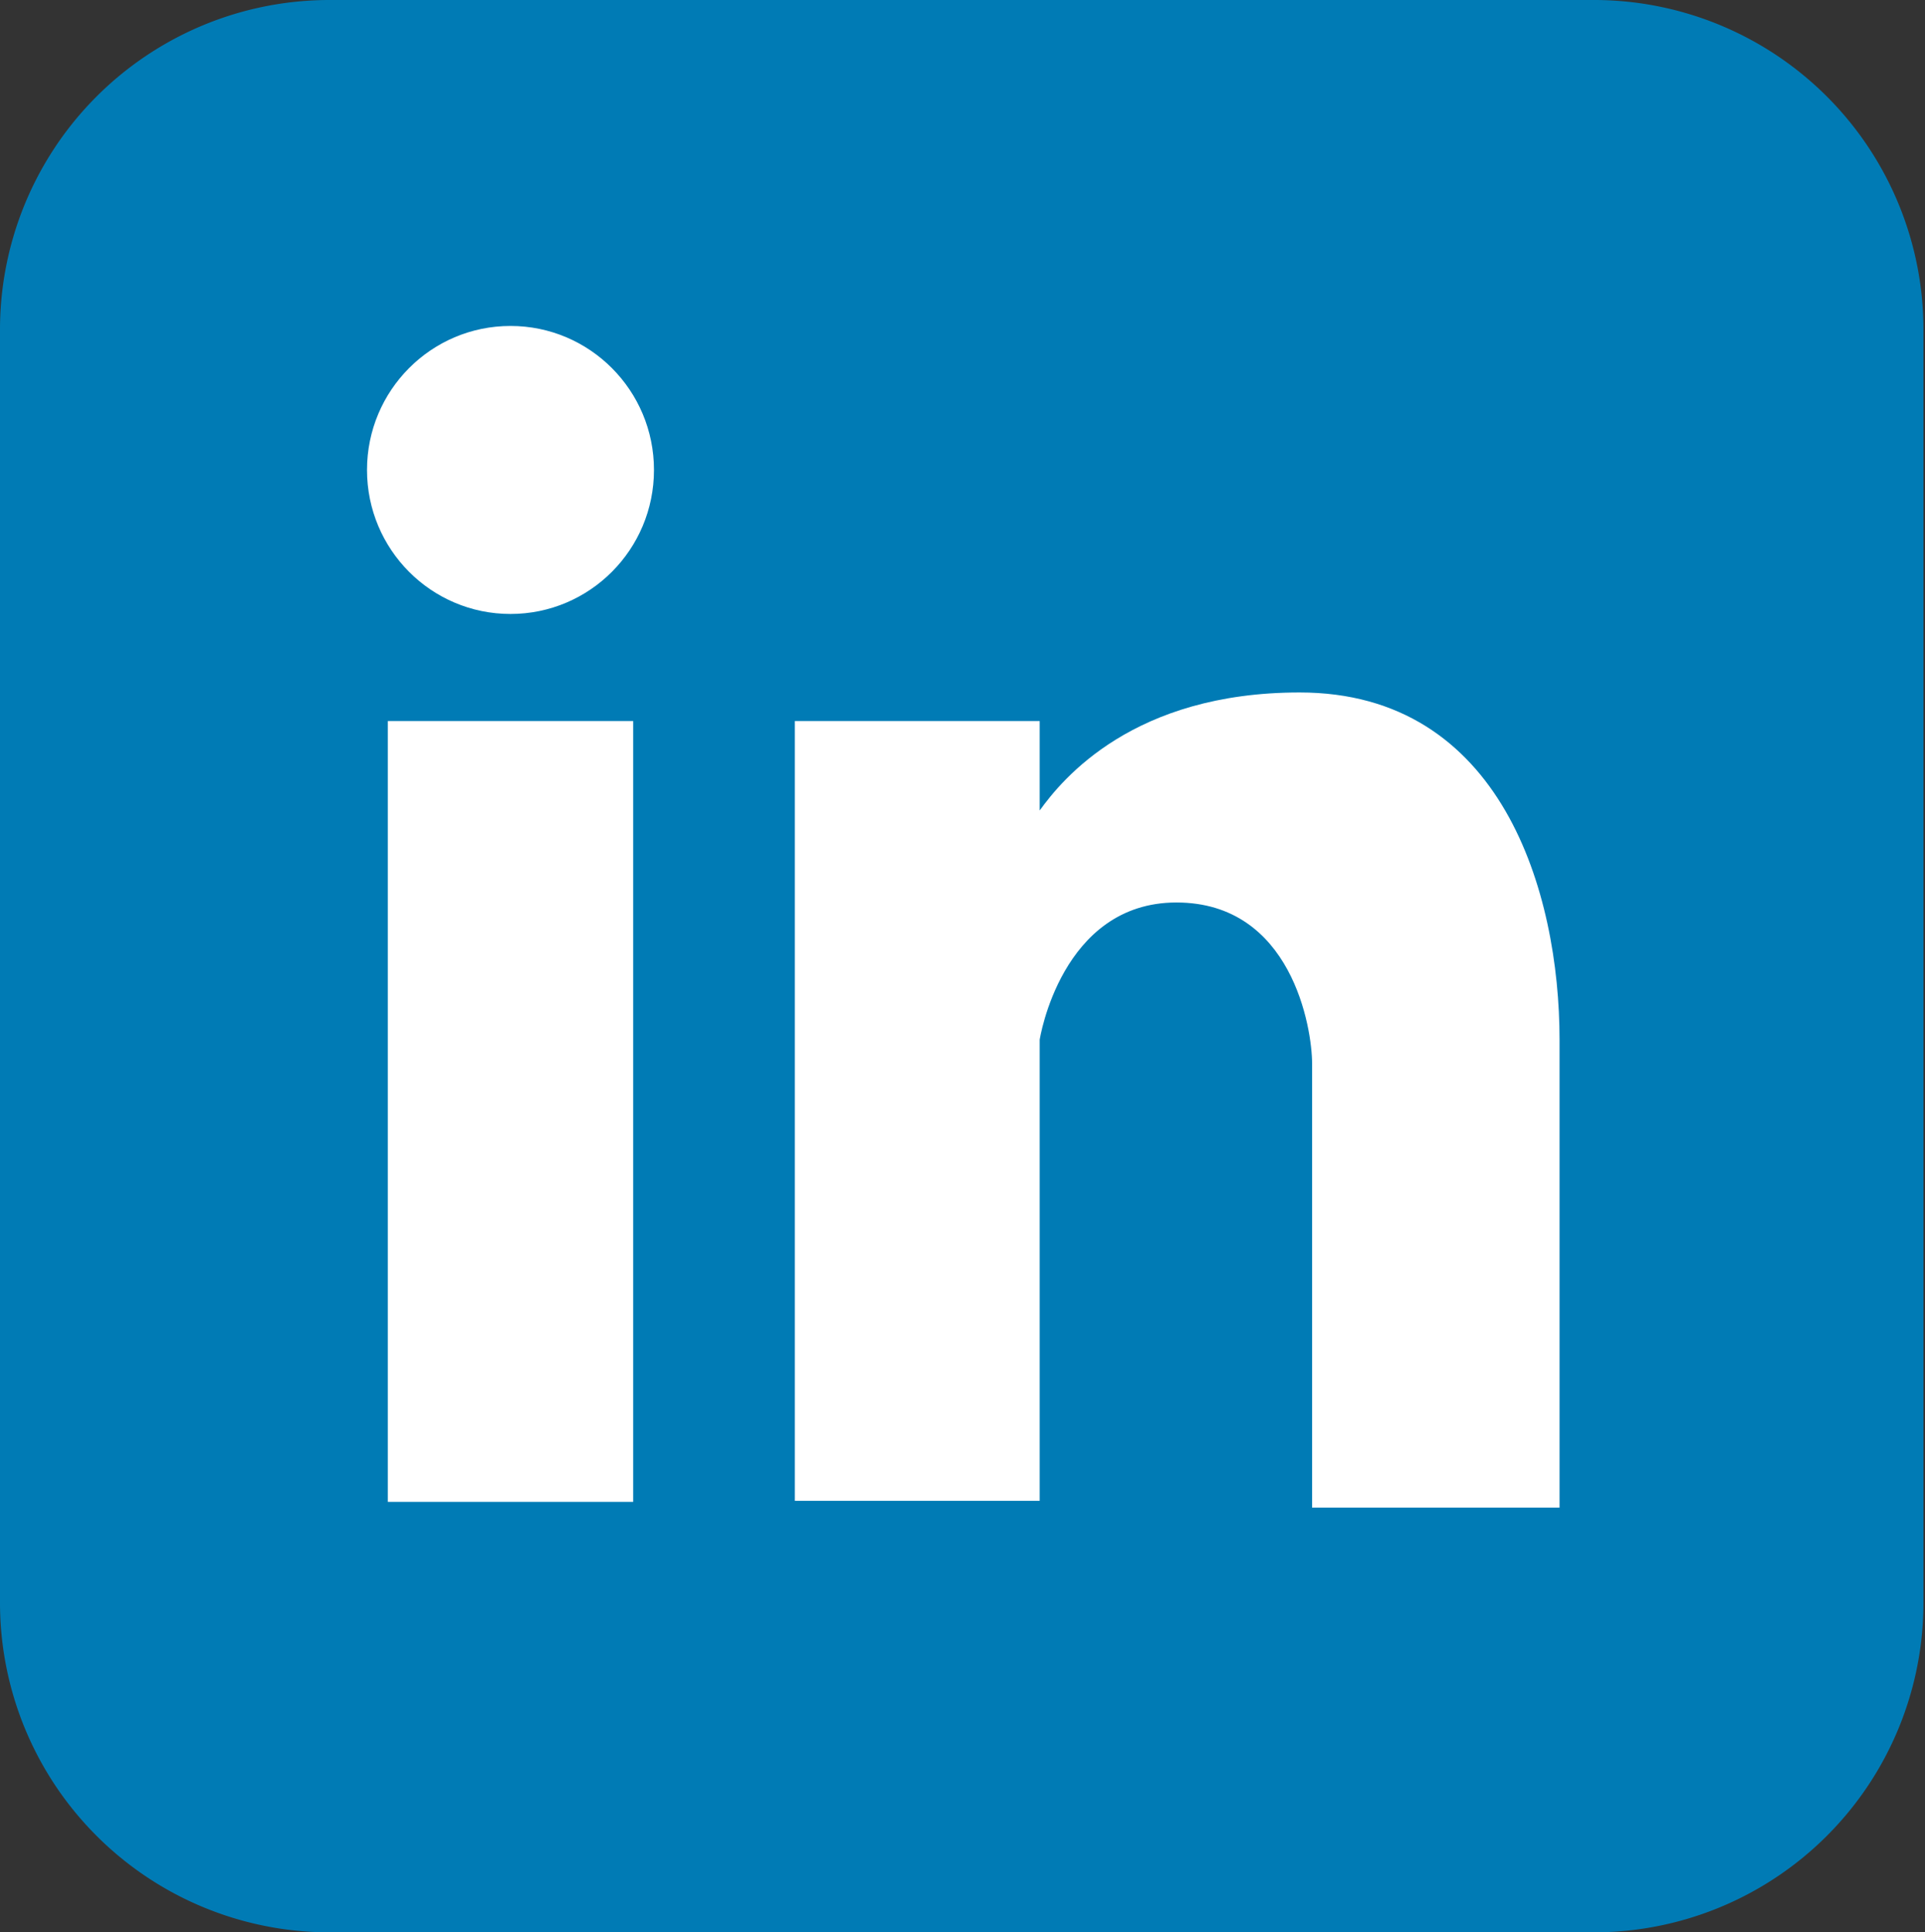
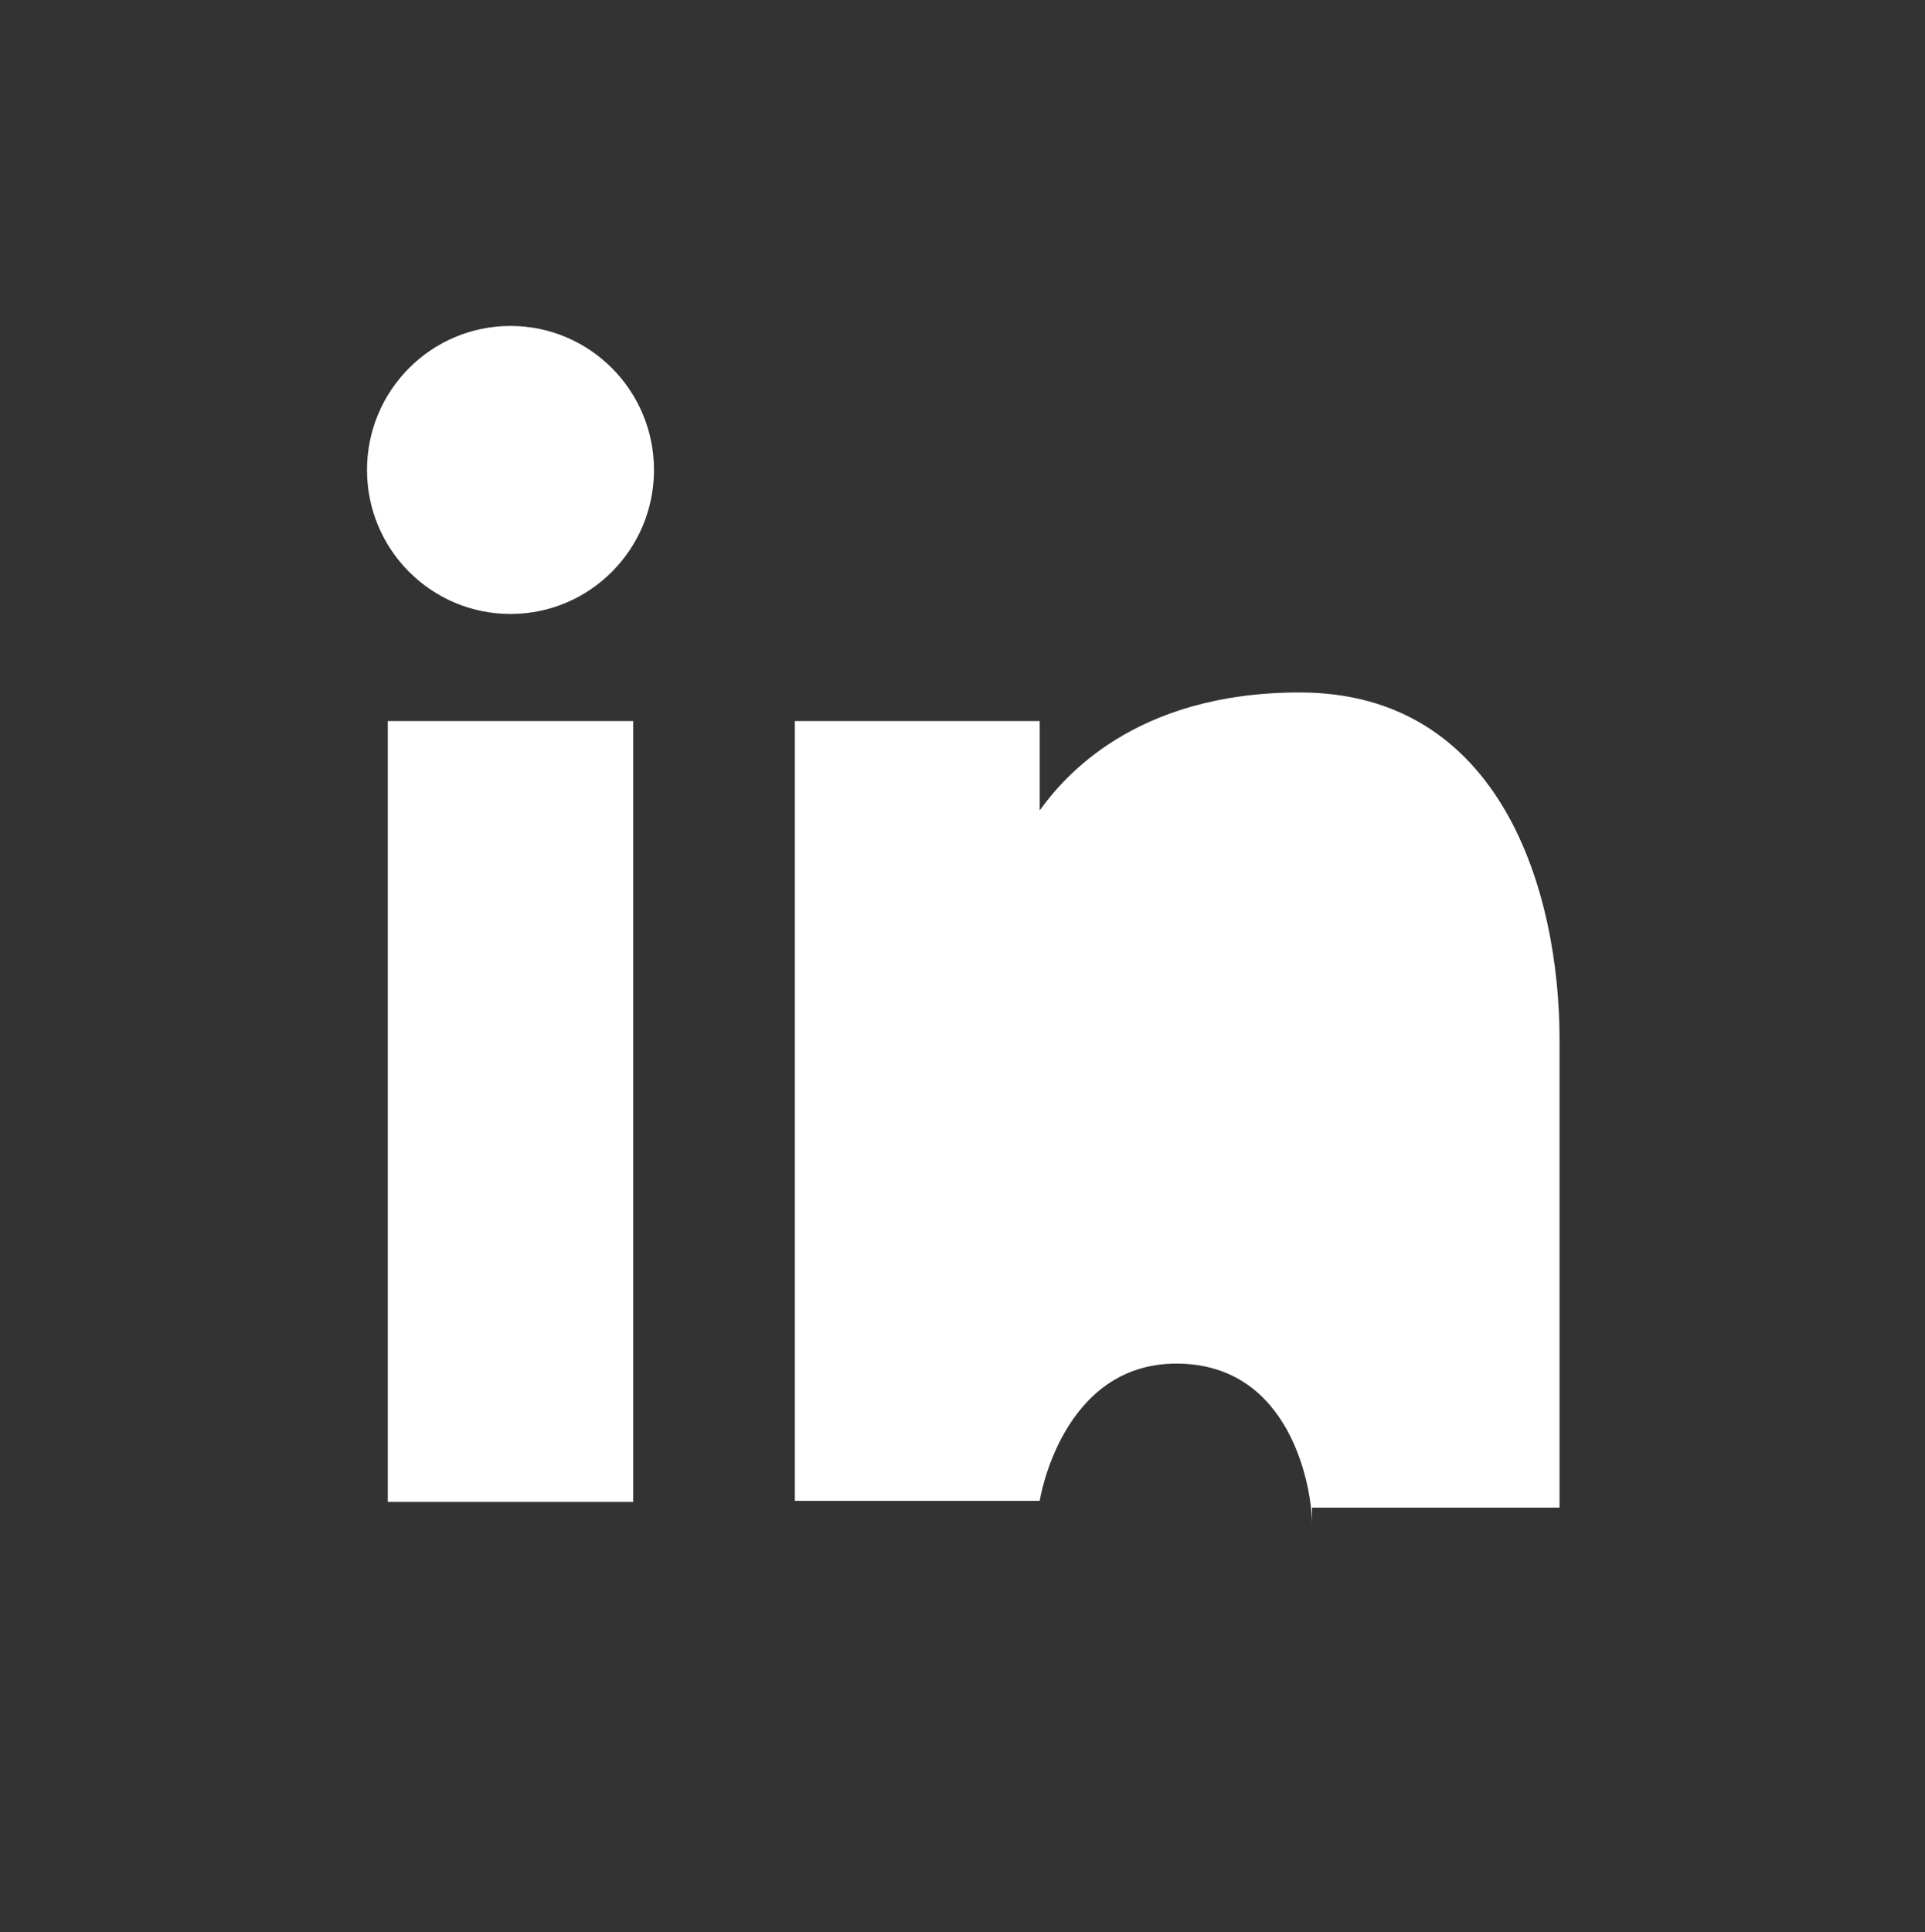
<svg xmlns="http://www.w3.org/2000/svg" viewBox="0 0 37.03 37.17">
  <rect x="0" y="0" width="37.03" height="37.17" fill="#333333" stroke="none" />
  <defs>
    <style>.cls-1{fill:#007bb5;}.cls-2,.cls-3{fill:#fff;}.cls-3{fill-rule:evenodd;}</style>
  </defs>
  <title>icon-link</title>
  <g id="Layer_2" data-name="Layer 2">
    <g id="Layer_1-2" data-name="Layer 1">
-       <path class="cls-1" d="M37,30.82a6.34,6.34,0,0,1-6.33,6.35H6.33A6.34,6.34,0,0,1,0,30.82V6.35A6.34,6.34,0,0,1,6.33,0H30.7A6.34,6.34,0,0,1,37,6.35Z" />
      <rect class="cls-2" x="7.46" y="13.87" width="4.72" height="15.02" />
      <ellipse class="cls-2" cx="9.82" cy="9.04" rx="2.76" ry="2.77" />
-       <path class="cls-3" d="M25,13.32c-3.2,0-4.56,1.66-5,2.27V13.87H15.29v15H20V20s.41-2.64,2.63-2.64,2.61,2.42,2.61,3.1V29H30V20C30,17.17,28.89,13.32,25,13.32Z" />
+       <path class="cls-3" d="M25,13.32c-3.2,0-4.56,1.66-5,2.27V13.87H15.29v15H20s.41-2.64,2.63-2.64,2.61,2.42,2.61,3.1V29H30V20C30,17.17,28.89,13.32,25,13.32Z" />
    </g>
  </g>
</svg>